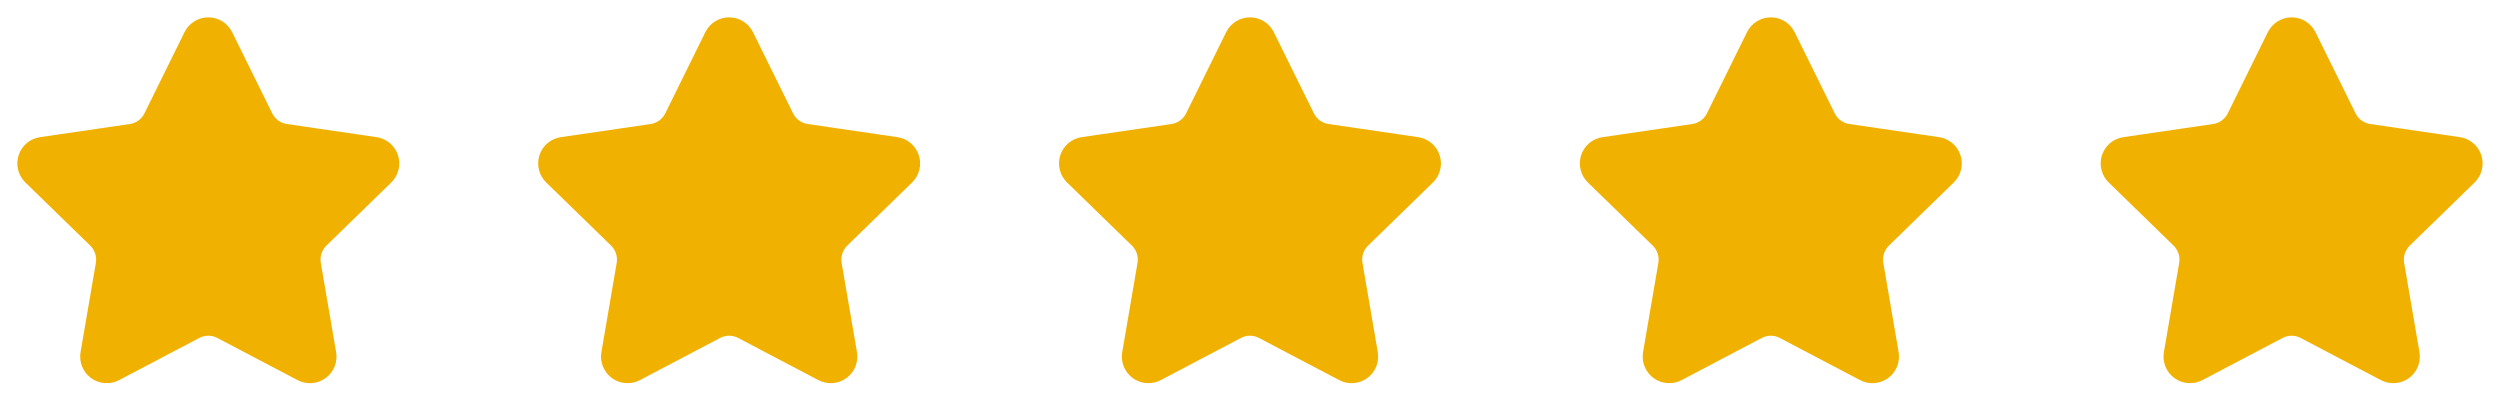
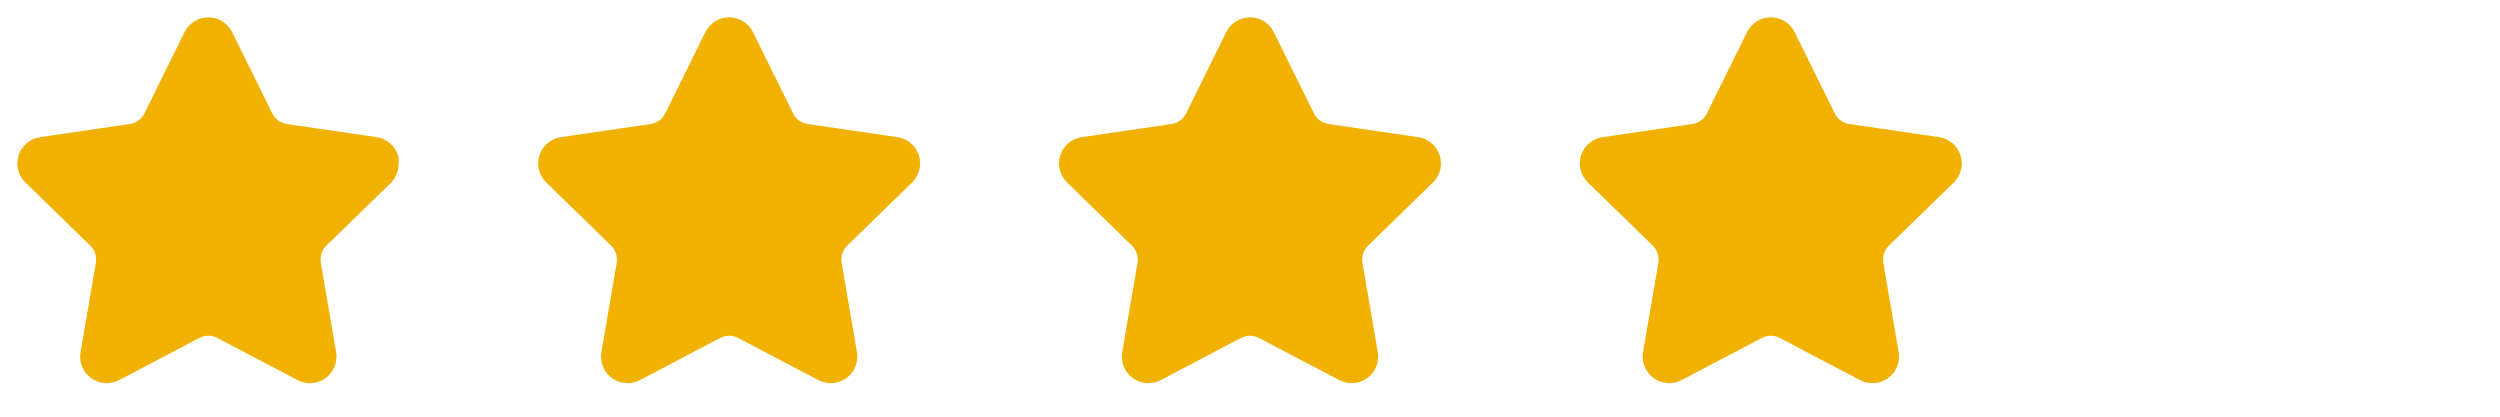
<svg xmlns="http://www.w3.org/2000/svg" width="96" height="16" viewBox="0 0 96 16" fill="none">
-   <path d="M7.683 1.53C7.712 1.471 7.758 1.421 7.814 1.386C7.869 1.351 7.934 1.333 8 1.333C8.066 1.333 8.13 1.351 8.186 1.386C8.242 1.421 8.287 1.471 8.317 1.53L9.857 4.649C9.958 4.854 10.108 5.032 10.293 5.167C10.478 5.301 10.693 5.389 10.92 5.422L14.364 5.926C14.429 5.936 14.491 5.963 14.541 6.006C14.591 6.048 14.629 6.104 14.649 6.167C14.67 6.229 14.672 6.297 14.656 6.361C14.64 6.425 14.607 6.483 14.56 6.529L12.069 8.954C11.905 9.114 11.782 9.312 11.711 9.53C11.64 9.748 11.623 9.98 11.662 10.206L12.25 13.633C12.261 13.698 12.254 13.765 12.23 13.827C12.205 13.888 12.163 13.941 12.11 13.98C12.056 14.019 11.992 14.042 11.927 14.047C11.86 14.052 11.794 14.037 11.736 14.006L8.657 12.388C8.454 12.281 8.229 12.225 8 12.225C7.77 12.225 7.545 12.281 7.342 12.388L4.264 14.006C4.205 14.037 4.139 14.051 4.074 14.046C4.008 14.042 3.944 14.019 3.891 13.98C3.837 13.941 3.796 13.888 3.771 13.826C3.746 13.765 3.739 13.698 3.751 13.633L4.338 10.207C4.377 9.981 4.36 9.749 4.289 9.53C4.218 9.312 4.095 9.114 3.931 8.954L1.44 6.53C1.392 6.484 1.359 6.425 1.343 6.361C1.327 6.297 1.329 6.229 1.349 6.166C1.37 6.103 1.407 6.048 1.458 6.005C1.509 5.962 1.57 5.935 1.636 5.926L5.079 5.422C5.306 5.389 5.521 5.302 5.707 5.167C5.892 5.032 6.042 4.854 6.144 4.649L7.683 1.53Z" fill="#F0B100" stroke="#F0B100" stroke-width="1.333" stroke-linecap="round" stroke-linejoin="round" />
+   <path d="M7.683 1.53C7.712 1.471 7.758 1.421 7.814 1.386C7.869 1.351 7.934 1.333 8 1.333C8.066 1.333 8.13 1.351 8.186 1.386C8.242 1.421 8.287 1.471 8.317 1.53L9.857 4.649C9.958 4.854 10.108 5.032 10.293 5.167C10.478 5.301 10.693 5.389 10.92 5.422L14.364 5.926C14.429 5.936 14.491 5.963 14.541 6.006C14.591 6.048 14.629 6.104 14.649 6.167C14.64 6.425 14.607 6.483 14.56 6.529L12.069 8.954C11.905 9.114 11.782 9.312 11.711 9.53C11.64 9.748 11.623 9.98 11.662 10.206L12.25 13.633C12.261 13.698 12.254 13.765 12.23 13.827C12.205 13.888 12.163 13.941 12.11 13.98C12.056 14.019 11.992 14.042 11.927 14.047C11.86 14.052 11.794 14.037 11.736 14.006L8.657 12.388C8.454 12.281 8.229 12.225 8 12.225C7.77 12.225 7.545 12.281 7.342 12.388L4.264 14.006C4.205 14.037 4.139 14.051 4.074 14.046C4.008 14.042 3.944 14.019 3.891 13.98C3.837 13.941 3.796 13.888 3.771 13.826C3.746 13.765 3.739 13.698 3.751 13.633L4.338 10.207C4.377 9.981 4.36 9.749 4.289 9.53C4.218 9.312 4.095 9.114 3.931 8.954L1.44 6.53C1.392 6.484 1.359 6.425 1.343 6.361C1.327 6.297 1.329 6.229 1.349 6.166C1.37 6.103 1.407 6.048 1.458 6.005C1.509 5.962 1.57 5.935 1.636 5.926L5.079 5.422C5.306 5.389 5.521 5.302 5.707 5.167C5.892 5.032 6.042 4.854 6.144 4.649L7.683 1.53Z" fill="#F0B100" stroke="#F0B100" stroke-width="1.333" stroke-linecap="round" stroke-linejoin="round" />
  <path d="M27.683 1.53C27.712 1.471 27.758 1.421 27.814 1.386C27.869 1.351 27.934 1.333 28 1.333C28.066 1.333 28.13 1.351 28.186 1.386C28.242 1.421 28.287 1.471 28.317 1.53L29.857 4.649C29.958 4.854 30.108 5.032 30.293 5.167C30.478 5.301 30.693 5.389 30.92 5.422L34.364 5.926C34.429 5.936 34.49 5.963 34.541 6.006C34.591 6.048 34.629 6.104 34.649 6.167C34.67 6.229 34.672 6.297 34.656 6.361C34.641 6.425 34.607 6.483 34.56 6.529L32.069 8.954C31.905 9.114 31.782 9.312 31.711 9.53C31.64 9.748 31.623 9.98 31.662 10.206L32.25 13.633C32.261 13.698 32.254 13.765 32.23 13.827C32.205 13.888 32.163 13.941 32.11 13.98C32.056 14.019 31.992 14.042 31.927 14.047C31.86 14.052 31.794 14.037 31.736 14.006L28.657 12.388C28.454 12.281 28.229 12.225 28 12.225C27.77 12.225 27.545 12.281 27.342 12.388L24.264 14.006C24.206 14.037 24.14 14.051 24.073 14.046C24.008 14.042 23.944 14.019 23.891 13.98C23.837 13.941 23.796 13.888 23.771 13.826C23.746 13.765 23.739 13.698 23.751 13.633L24.338 10.207C24.377 9.981 24.36 9.749 24.289 9.53C24.218 9.312 24.095 9.114 23.931 8.954L21.44 6.53C21.392 6.484 21.359 6.425 21.343 6.361C21.326 6.297 21.329 6.229 21.349 6.166C21.37 6.103 21.407 6.048 21.458 6.005C21.509 5.962 21.57 5.935 21.636 5.926L25.079 5.422C25.306 5.389 25.521 5.302 25.707 5.167C25.892 5.032 26.042 4.854 26.144 4.649L27.683 1.53Z" fill="#F0B100" stroke="#F0B100" stroke-width="1.333" stroke-linecap="round" stroke-linejoin="round" />
  <path d="M47.683 1.53C47.712 1.471 47.758 1.421 47.813 1.386C47.87 1.351 47.934 1.333 48 1.333C48.066 1.333 48.13 1.351 48.186 1.386C48.242 1.421 48.287 1.471 48.317 1.53L49.857 4.649C49.958 4.854 50.108 5.032 50.293 5.167C50.478 5.301 50.693 5.389 50.92 5.422L54.364 5.926C54.429 5.936 54.49 5.963 54.541 6.006C54.591 6.048 54.629 6.104 54.649 6.167C54.67 6.229 54.672 6.297 54.656 6.361C54.641 6.425 54.607 6.483 54.56 6.529L52.069 8.954C51.905 9.114 51.782 9.312 51.711 9.53C51.64 9.748 51.623 9.98 51.662 10.206L52.25 13.633C52.261 13.698 52.254 13.765 52.23 13.827C52.205 13.888 52.163 13.941 52.11 13.98C52.056 14.019 51.992 14.042 51.926 14.047C51.86 14.052 51.794 14.037 51.736 14.006L48.657 12.388C48.454 12.281 48.229 12.225 48 12.225C47.77 12.225 47.545 12.281 47.342 12.388L44.264 14.006C44.206 14.037 44.139 14.051 44.074 14.046C44.008 14.042 43.944 14.019 43.891 13.98C43.837 13.941 43.796 13.888 43.771 13.826C43.746 13.765 43.739 13.698 43.751 13.633L44.338 10.207C44.377 9.981 44.36 9.749 44.289 9.53C44.218 9.312 44.095 9.114 43.931 8.954L41.44 6.53C41.392 6.484 41.359 6.425 41.343 6.361C41.327 6.297 41.329 6.229 41.349 6.166C41.37 6.103 41.407 6.048 41.458 6.005C41.509 5.962 41.57 5.935 41.636 5.926L45.079 5.422C45.306 5.389 45.522 5.302 45.707 5.167C45.892 5.032 46.042 4.854 46.144 4.649L47.683 1.53Z" fill="#F0B100" stroke="#F0B100" stroke-width="1.333" stroke-linecap="round" stroke-linejoin="round" />
  <path d="M67.683 1.53C67.712 1.471 67.758 1.421 67.814 1.386C67.87 1.351 67.934 1.333 68 1.333C68.066 1.333 68.13 1.351 68.186 1.386C68.242 1.421 68.287 1.471 68.317 1.53L69.857 4.649C69.958 4.854 70.108 5.032 70.293 5.167C70.478 5.301 70.693 5.389 70.92 5.422L74.364 5.926C74.429 5.936 74.49 5.963 74.541 6.006C74.591 6.048 74.629 6.104 74.649 6.167C74.67 6.229 74.672 6.297 74.656 6.361C74.641 6.425 74.607 6.483 74.56 6.529L72.069 8.954C71.905 9.114 71.782 9.312 71.711 9.53C71.64 9.748 71.623 9.98 71.662 10.206L72.25 13.633C72.261 13.698 72.254 13.765 72.23 13.827C72.205 13.888 72.163 13.941 72.11 13.98C72.056 14.019 71.993 14.042 71.927 14.047C71.86 14.052 71.794 14.037 71.736 14.006L68.657 12.388C68.454 12.281 68.229 12.225 68 12.225C67.77 12.225 67.545 12.281 67.342 12.388L64.264 14.006C64.206 14.037 64.139 14.051 64.073 14.046C64.008 14.042 63.944 14.019 63.891 13.98C63.837 13.941 63.796 13.888 63.771 13.826C63.746 13.765 63.739 13.698 63.751 13.633L64.338 10.207C64.377 9.981 64.36 9.749 64.289 9.53C64.218 9.312 64.095 9.114 63.931 8.954L61.44 6.53C61.392 6.484 61.359 6.425 61.343 6.361C61.327 6.297 61.329 6.229 61.349 6.166C61.37 6.103 61.407 6.048 61.458 6.005C61.509 5.962 61.57 5.935 61.636 5.926L65.079 5.422C65.306 5.389 65.522 5.302 65.707 5.167C65.892 5.032 66.042 4.854 66.144 4.649L67.683 1.53Z" fill="#F0B100" stroke="#F0B100" stroke-width="1.333" stroke-linecap="round" stroke-linejoin="round" />
-   <path d="M87.683 1.53C87.712 1.471 87.758 1.421 87.814 1.386C87.87 1.351 87.934 1.333 88 1.333C88.066 1.333 88.13 1.351 88.186 1.386C88.242 1.421 88.287 1.471 88.317 1.53L89.857 4.649C89.958 4.854 90.108 5.032 90.293 5.167C90.478 5.301 90.693 5.389 90.92 5.422L94.364 5.926C94.429 5.936 94.49 5.963 94.541 6.006C94.591 6.048 94.629 6.104 94.649 6.167C94.67 6.229 94.672 6.297 94.656 6.361C94.641 6.425 94.607 6.483 94.56 6.529L92.069 8.954C91.905 9.114 91.782 9.312 91.711 9.53C91.64 9.748 91.623 9.98 91.662 10.206L92.25 13.633C92.261 13.698 92.254 13.765 92.23 13.827C92.205 13.888 92.163 13.941 92.11 13.98C92.056 14.019 91.993 14.042 91.927 14.047C91.86 14.052 91.794 14.037 91.736 14.006L88.657 12.388C88.454 12.281 88.229 12.225 88 12.225C87.77 12.225 87.545 12.281 87.342 12.388L84.264 14.006C84.206 14.037 84.139 14.051 84.073 14.046C84.008 14.042 83.944 14.019 83.891 13.98C83.837 13.941 83.796 13.888 83.771 13.826C83.746 13.765 83.739 13.698 83.751 13.633L84.338 10.207C84.377 9.981 84.36 9.749 84.289 9.53C84.218 9.312 84.095 9.114 83.931 8.954L81.44 6.53C81.392 6.484 81.359 6.425 81.343 6.361C81.326 6.297 81.329 6.229 81.349 6.166C81.37 6.103 81.407 6.048 81.458 6.005C81.509 5.962 81.57 5.935 81.636 5.926L85.079 5.422C85.306 5.389 85.522 5.302 85.707 5.167C85.892 5.032 86.042 4.854 86.144 4.649L87.683 1.53Z" fill="#F0B100" stroke="#F0B100" stroke-width="1.333" stroke-linecap="round" stroke-linejoin="round" />
</svg>